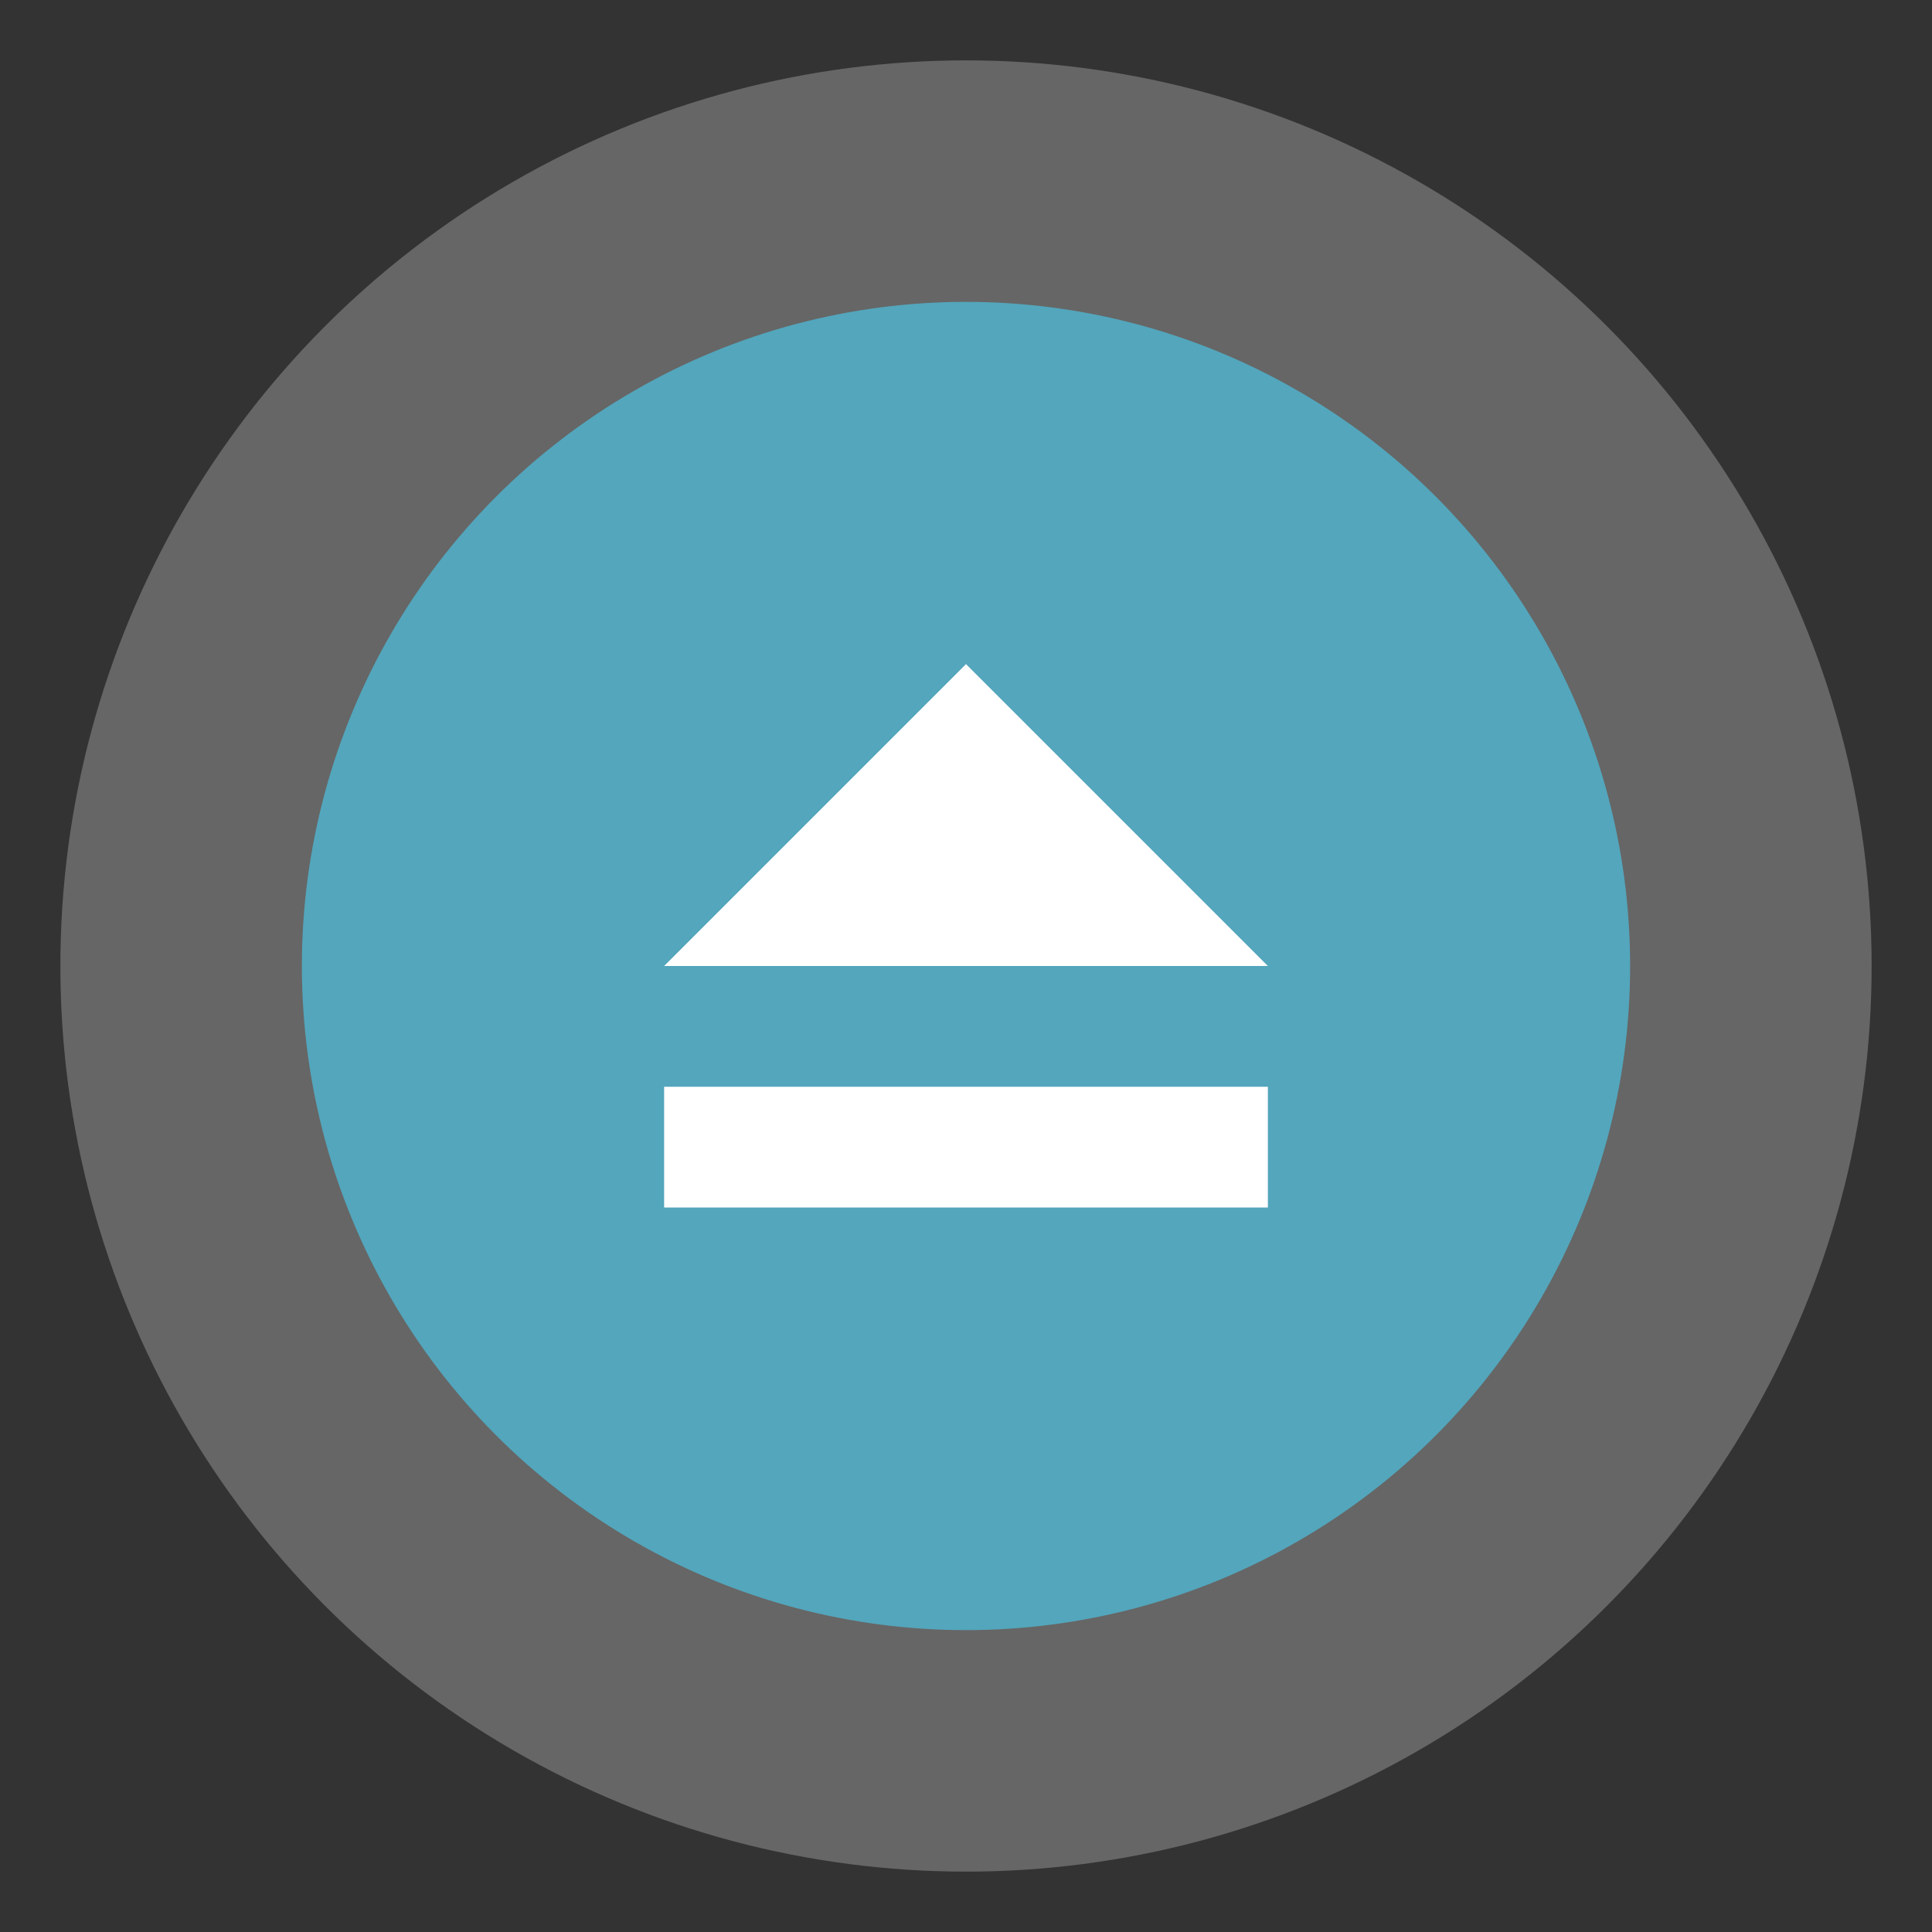
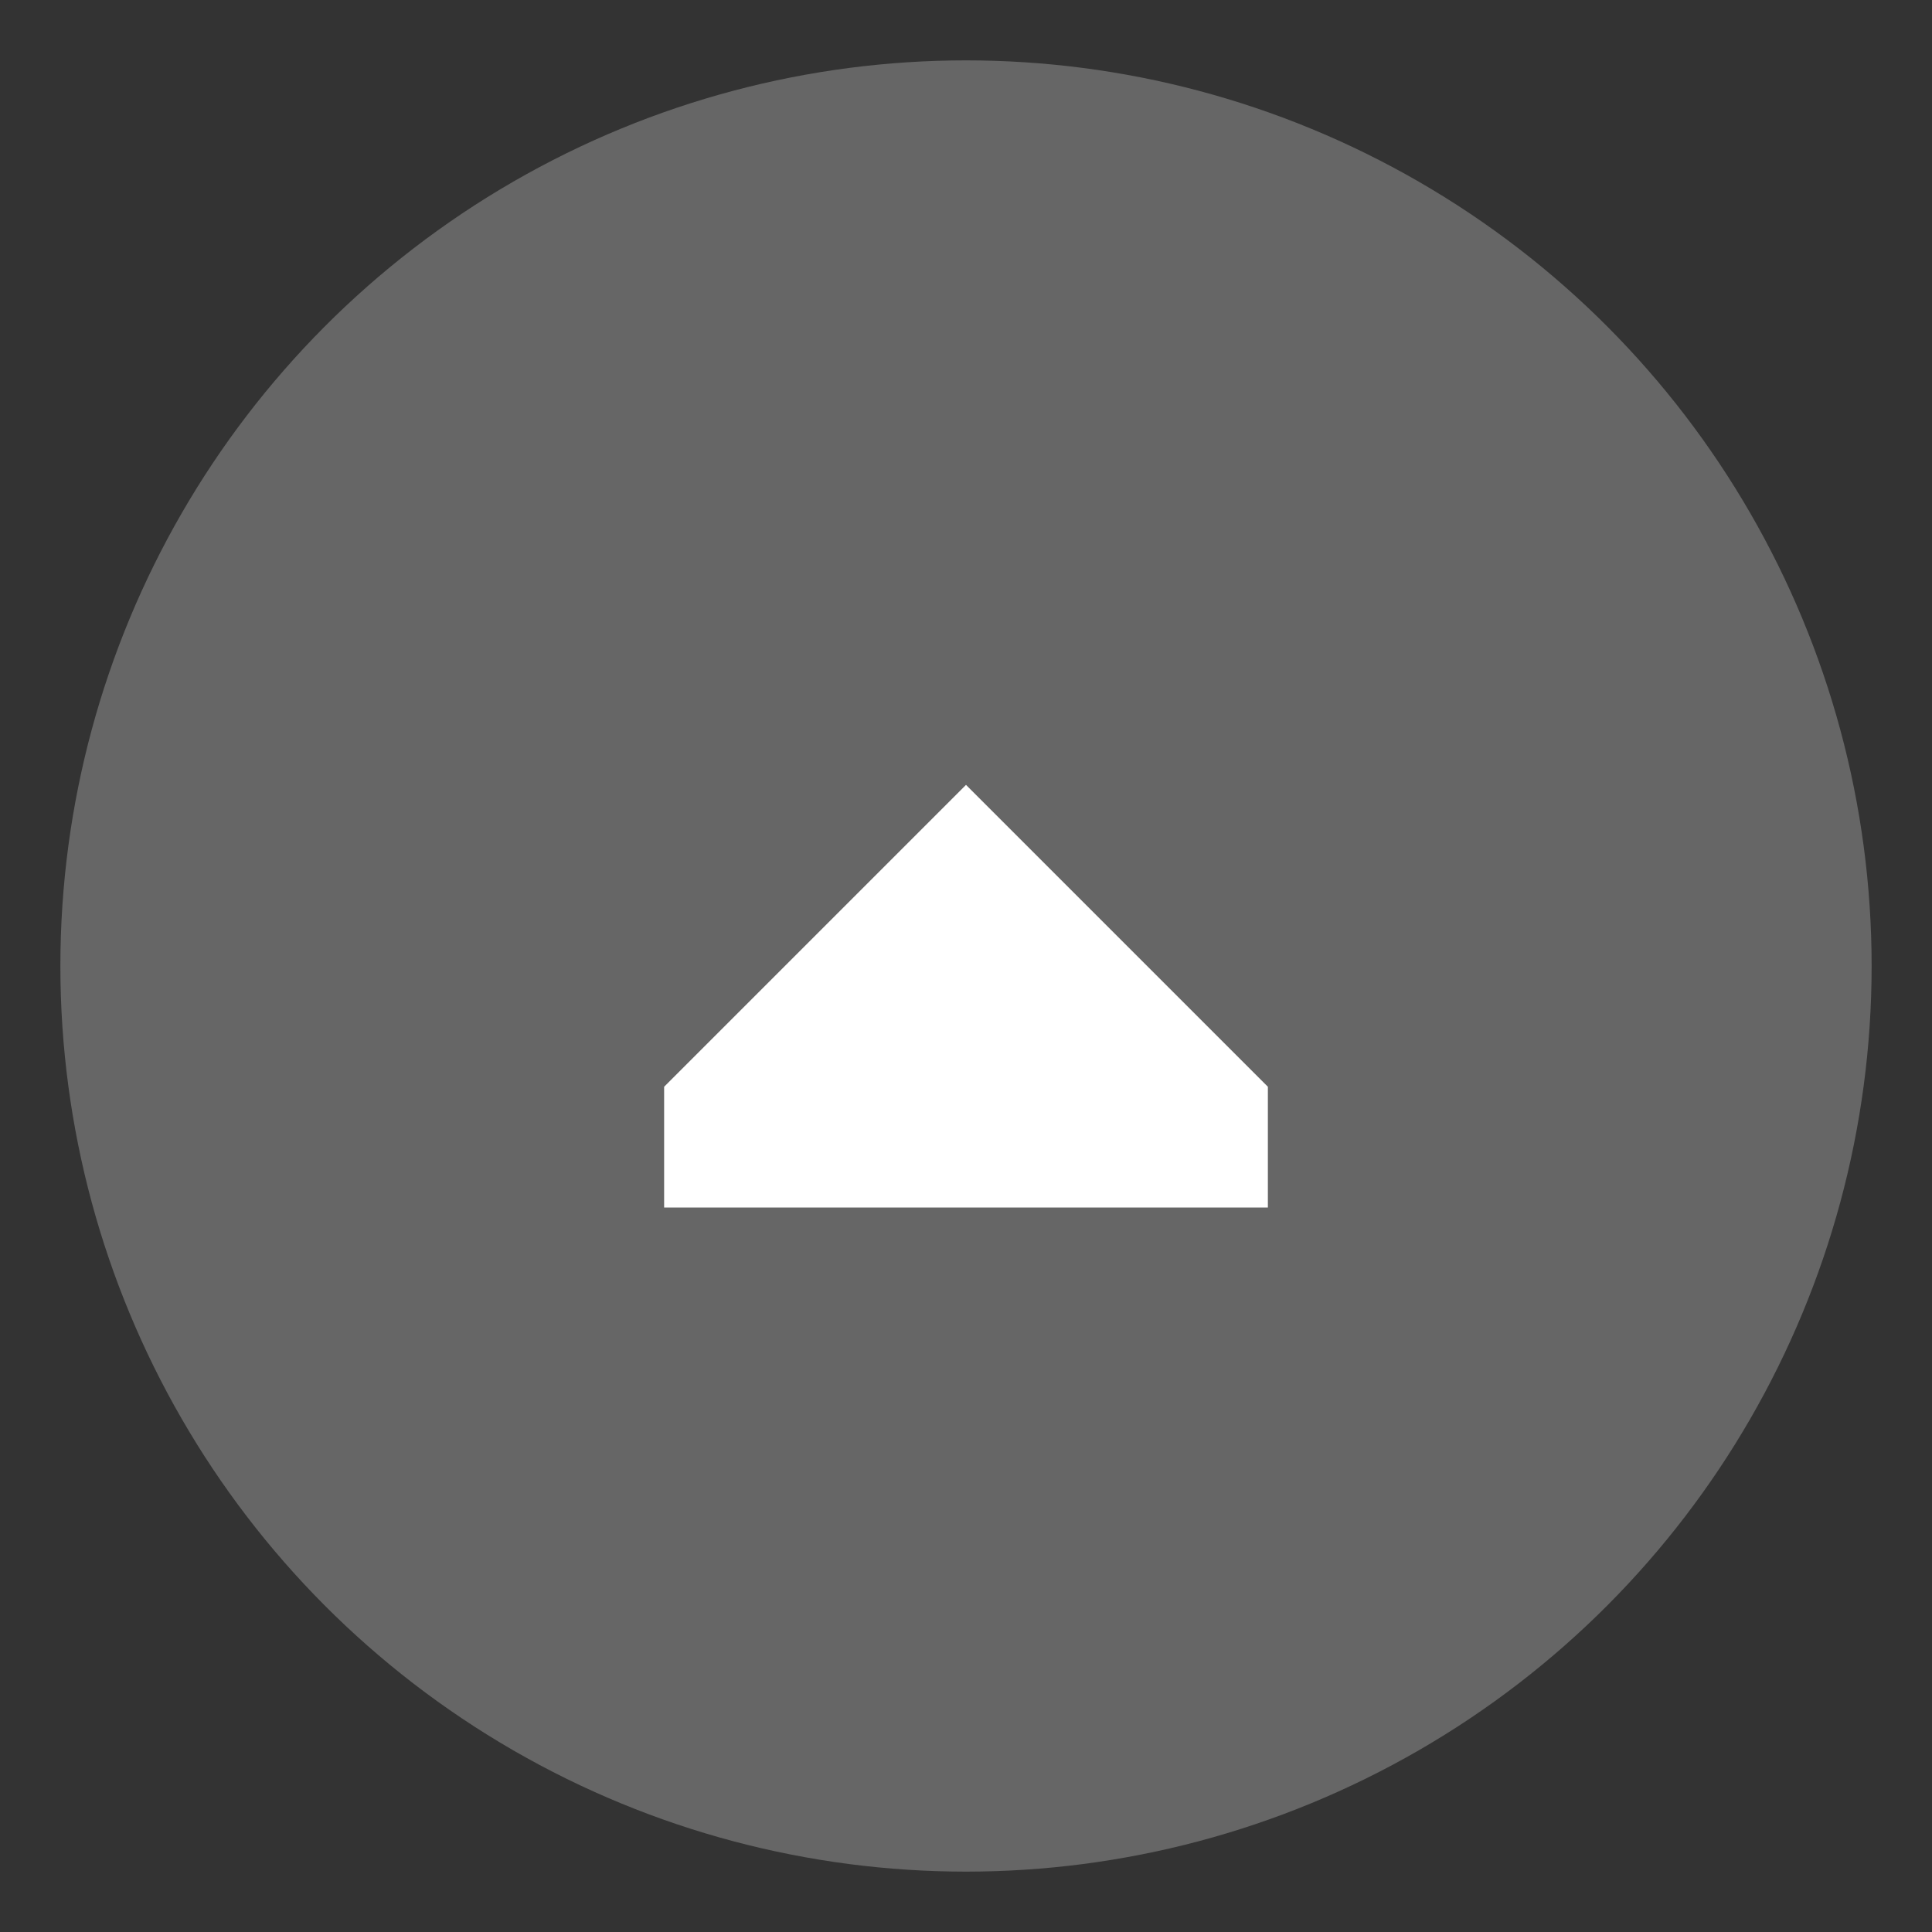
<svg xmlns="http://www.w3.org/2000/svg" width="32" height="32" version="1">
  <rect width="100%" height="100%" fill="#333333" stroke="none" />
  <circle cx="16" cy="16" r="15" fill="#666" style="paint-order:stroke fill markers" />
-   <circle cx="16" cy="16" r="11" fill="#53a6bc" style="paint-order:markers stroke fill" />
-   <path d="M11 18h10v2H11zm5-7 5 5H11z" fill="#fff" />
+   <path d="M11 18h10v2H11m5-7 5 5H11z" fill="#fff" />
</svg>